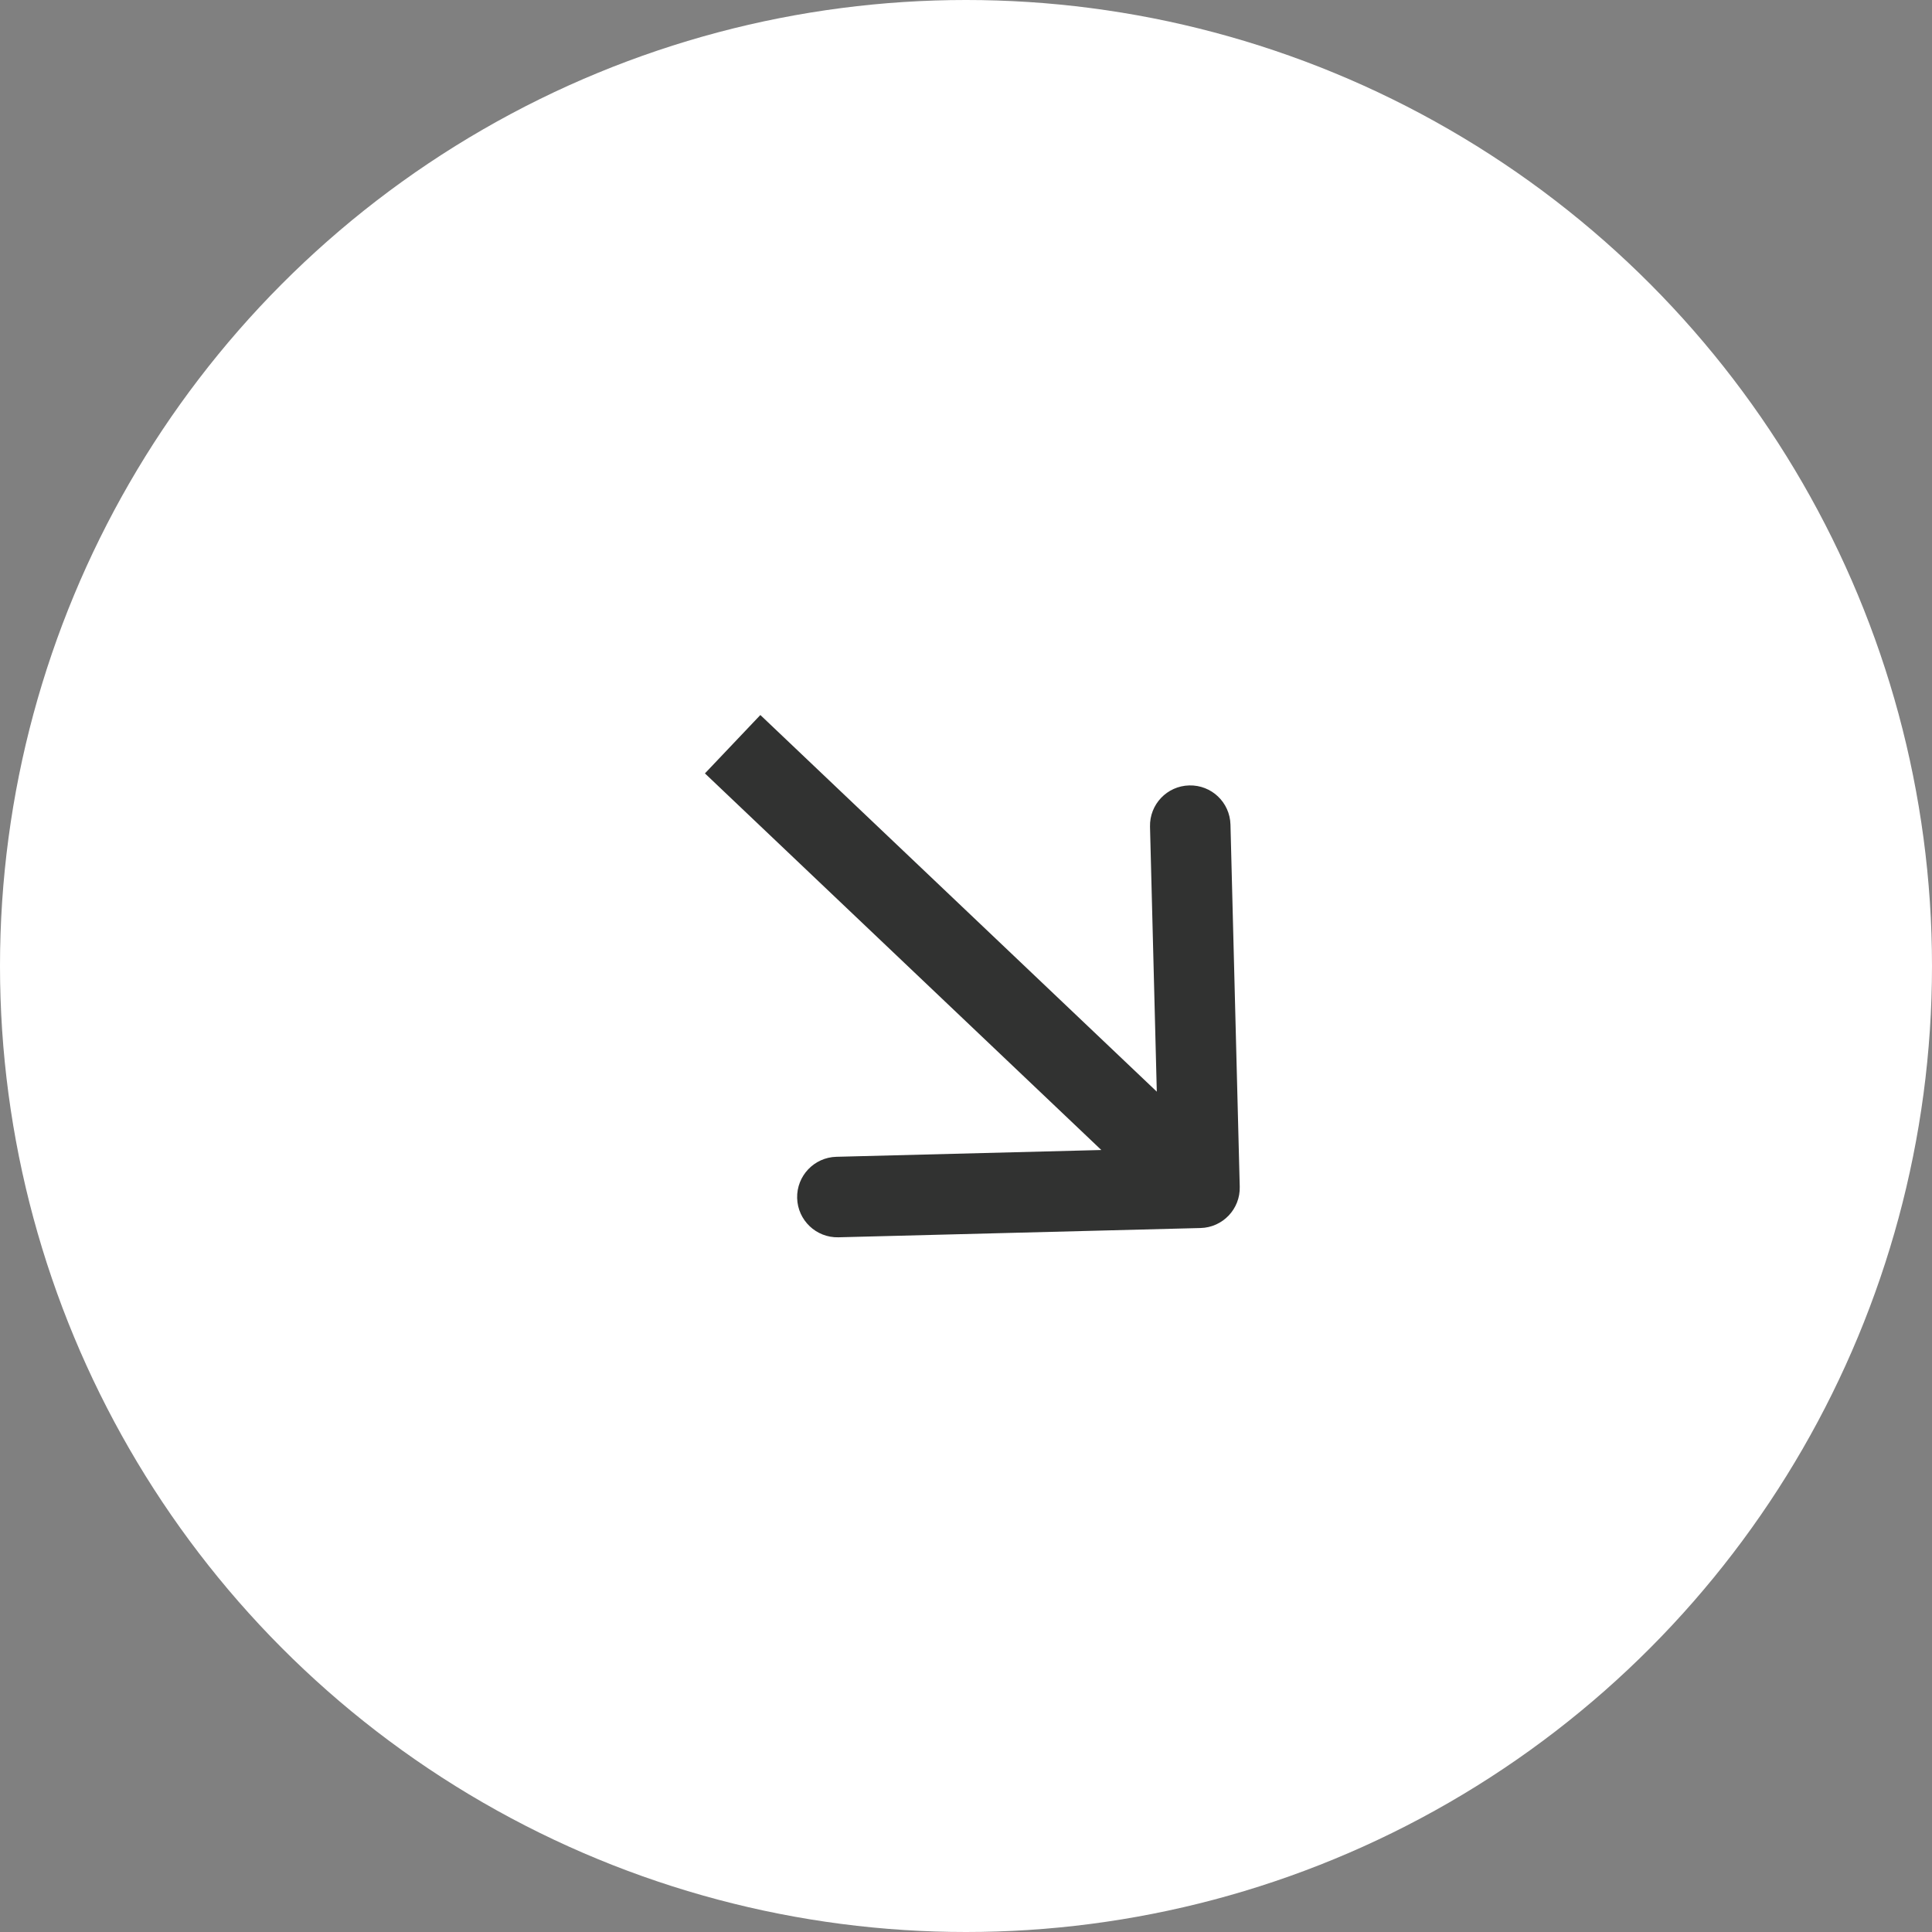
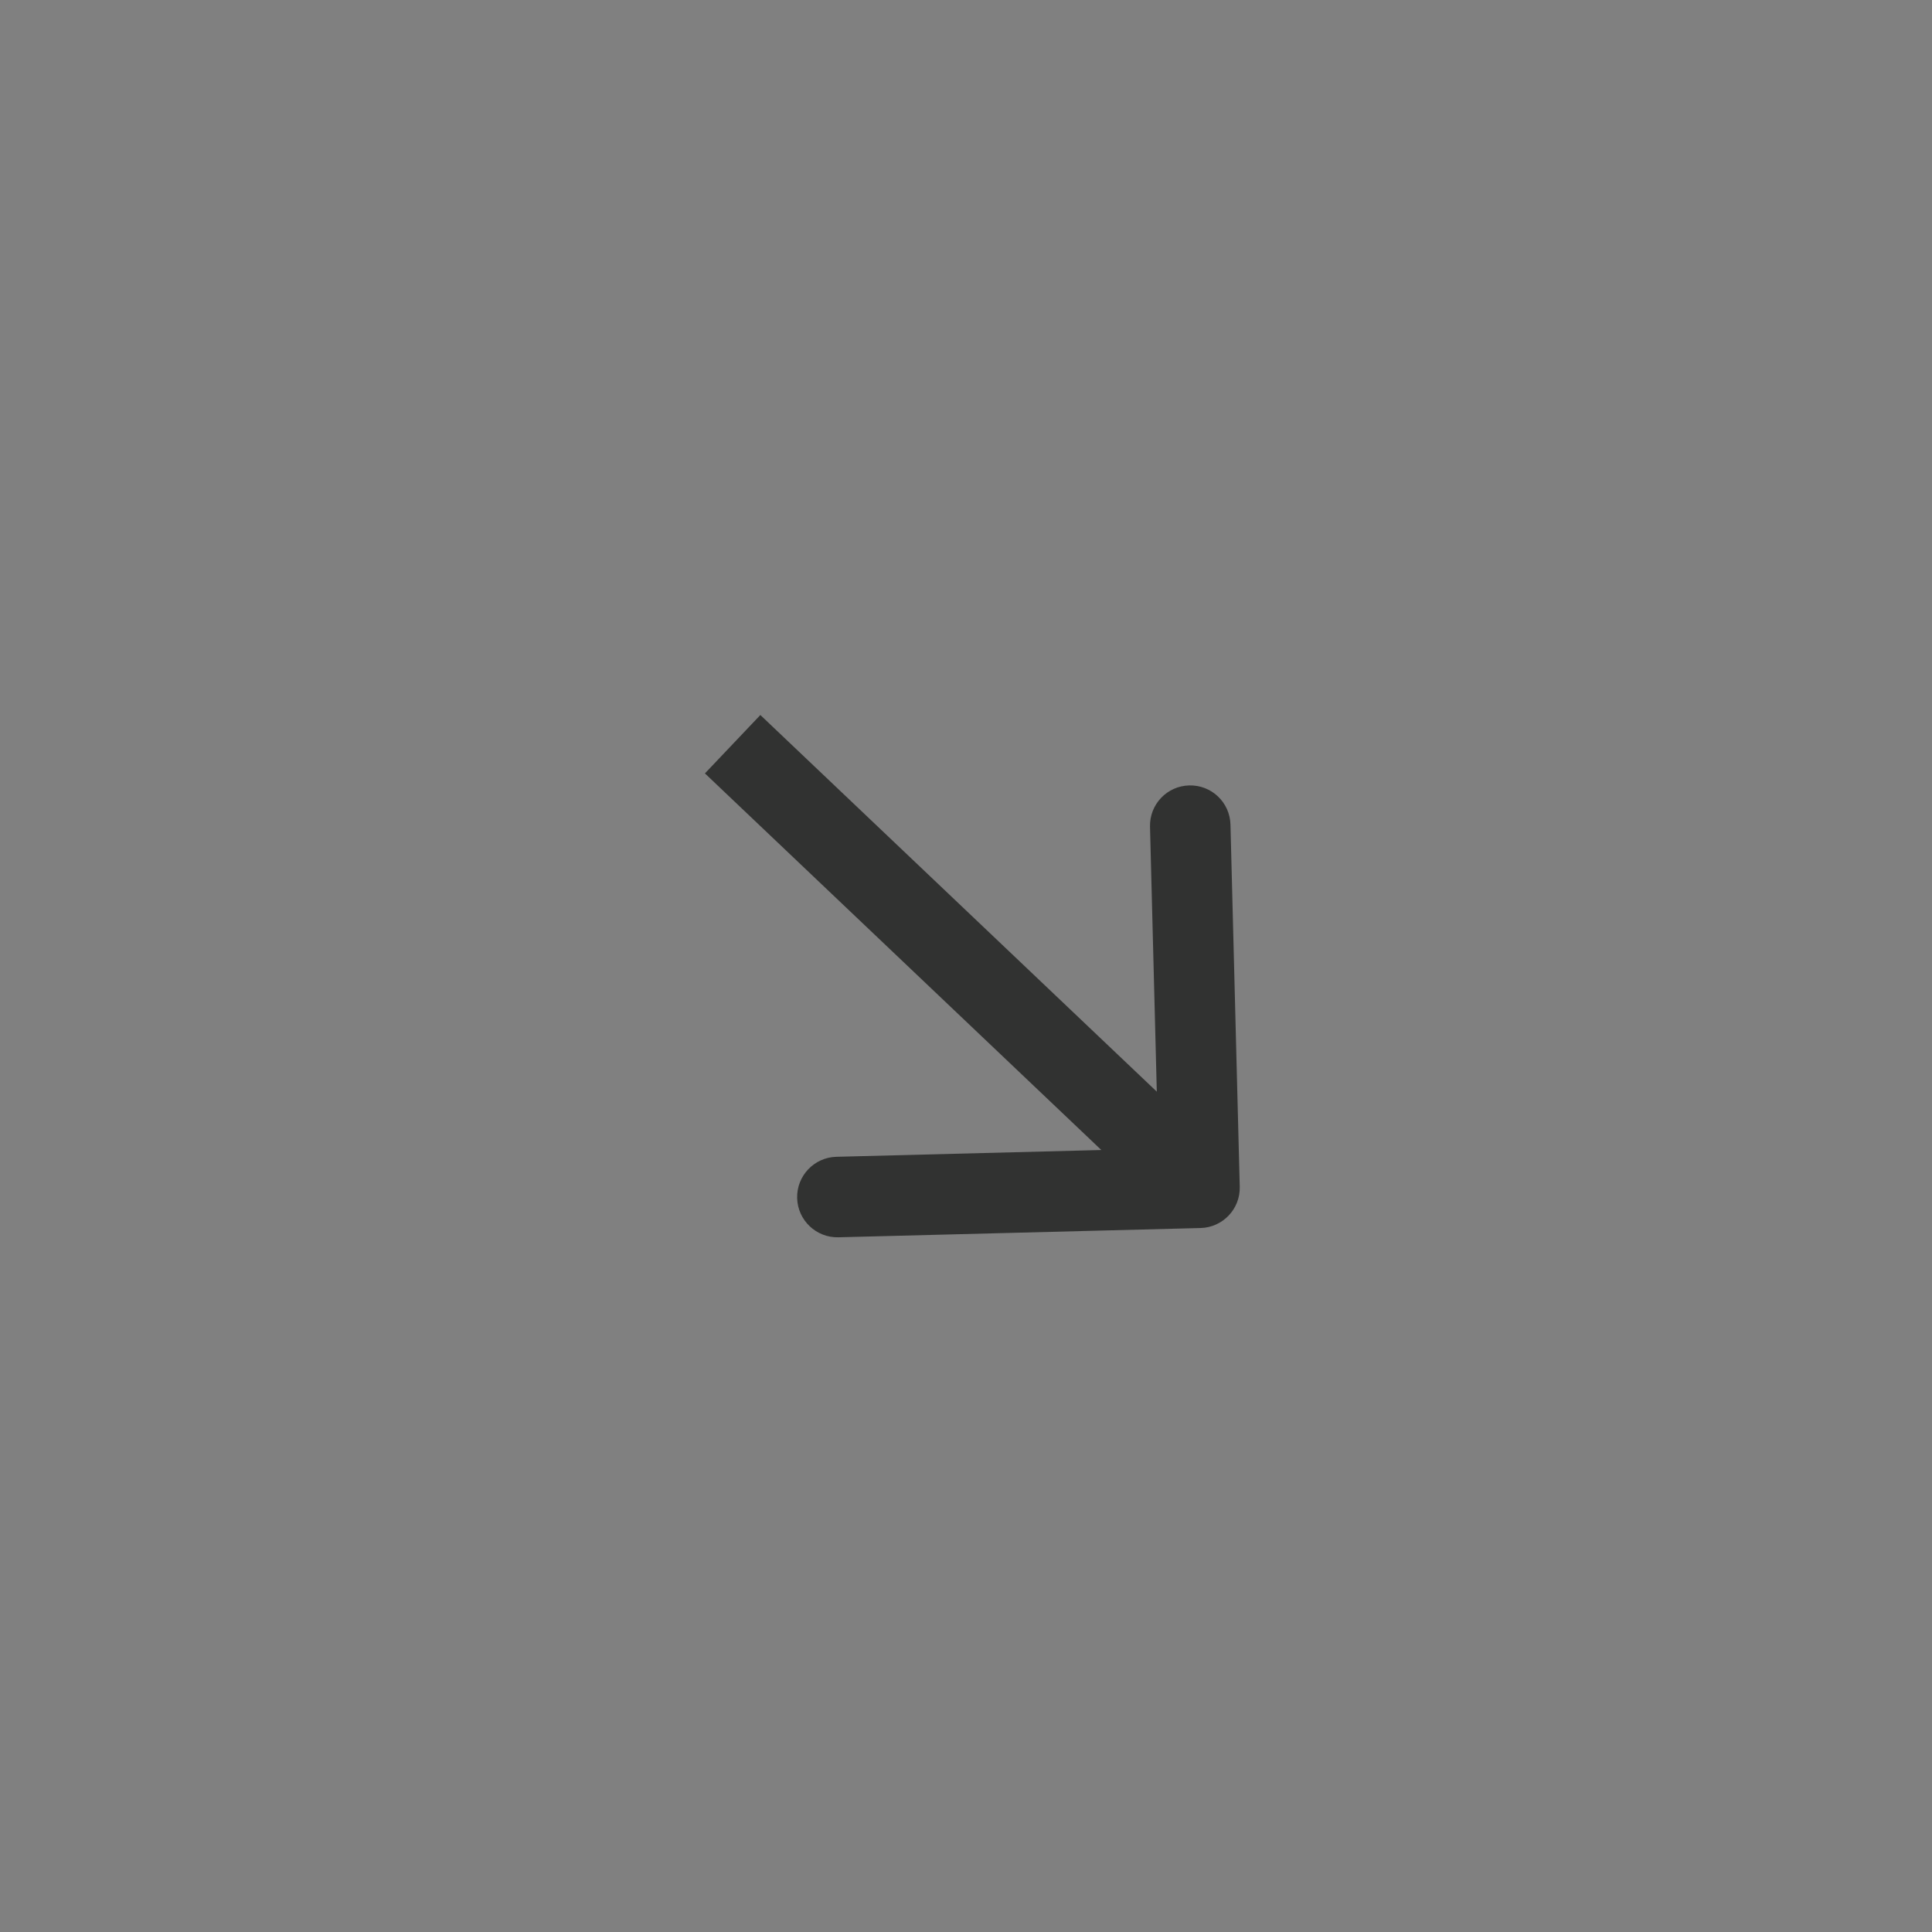
<svg xmlns="http://www.w3.org/2000/svg" width="45" height="45" viewBox="0 0 45 45" fill="none">
  <rect x="0" y="0" width="45" height="45" fill="#808080" stroke="none" />
-   <ellipse cx="22.5" cy="22.5" rx="22.5" ry="22.5" fill="white" />
  <path d="M27.963 28.603C28.481 28.59 28.89 28.159 28.876 27.642L28.66 19.207C28.647 18.689 28.217 18.28 27.699 18.294C27.181 18.307 26.773 18.737 26.786 19.255L26.978 26.752L19.48 26.944C18.963 26.958 18.554 27.388 18.567 27.906C18.581 28.423 19.011 28.832 19.528 28.819L27.963 28.603ZM16.419 18.014L27.293 28.345L28.585 26.986L17.71 16.654L16.419 18.014Z" fill="#313231" />
</svg>